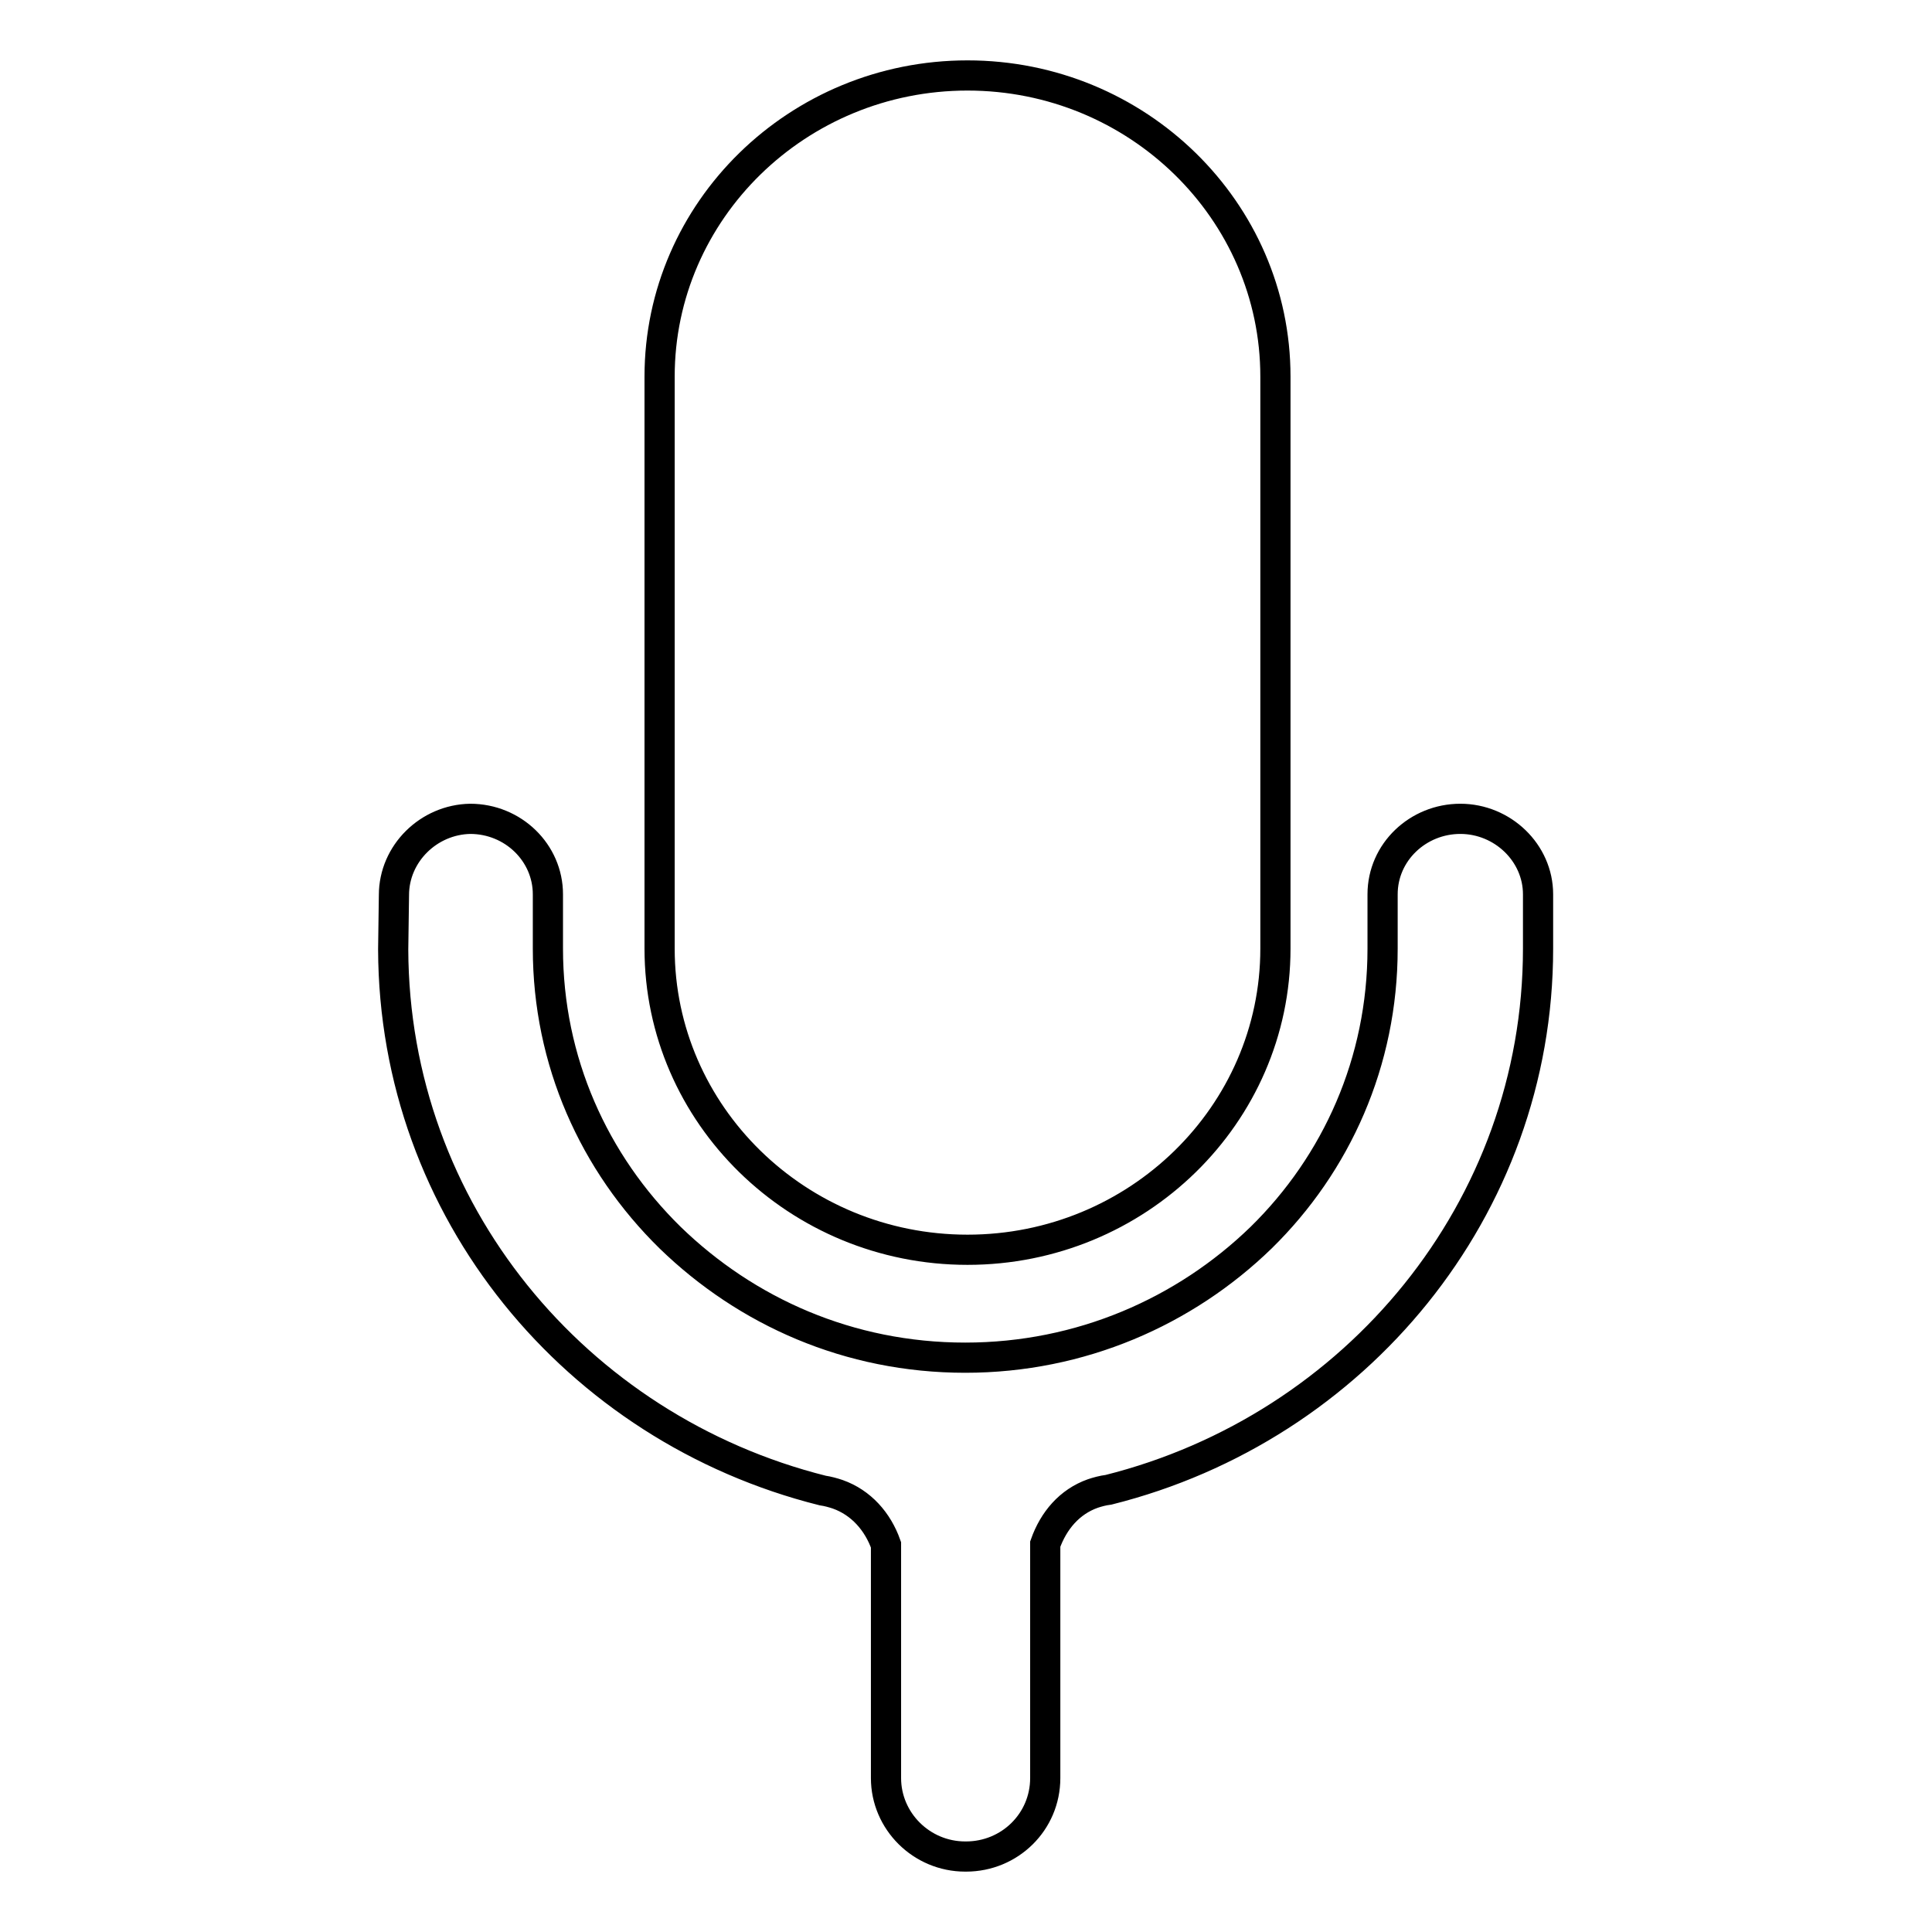
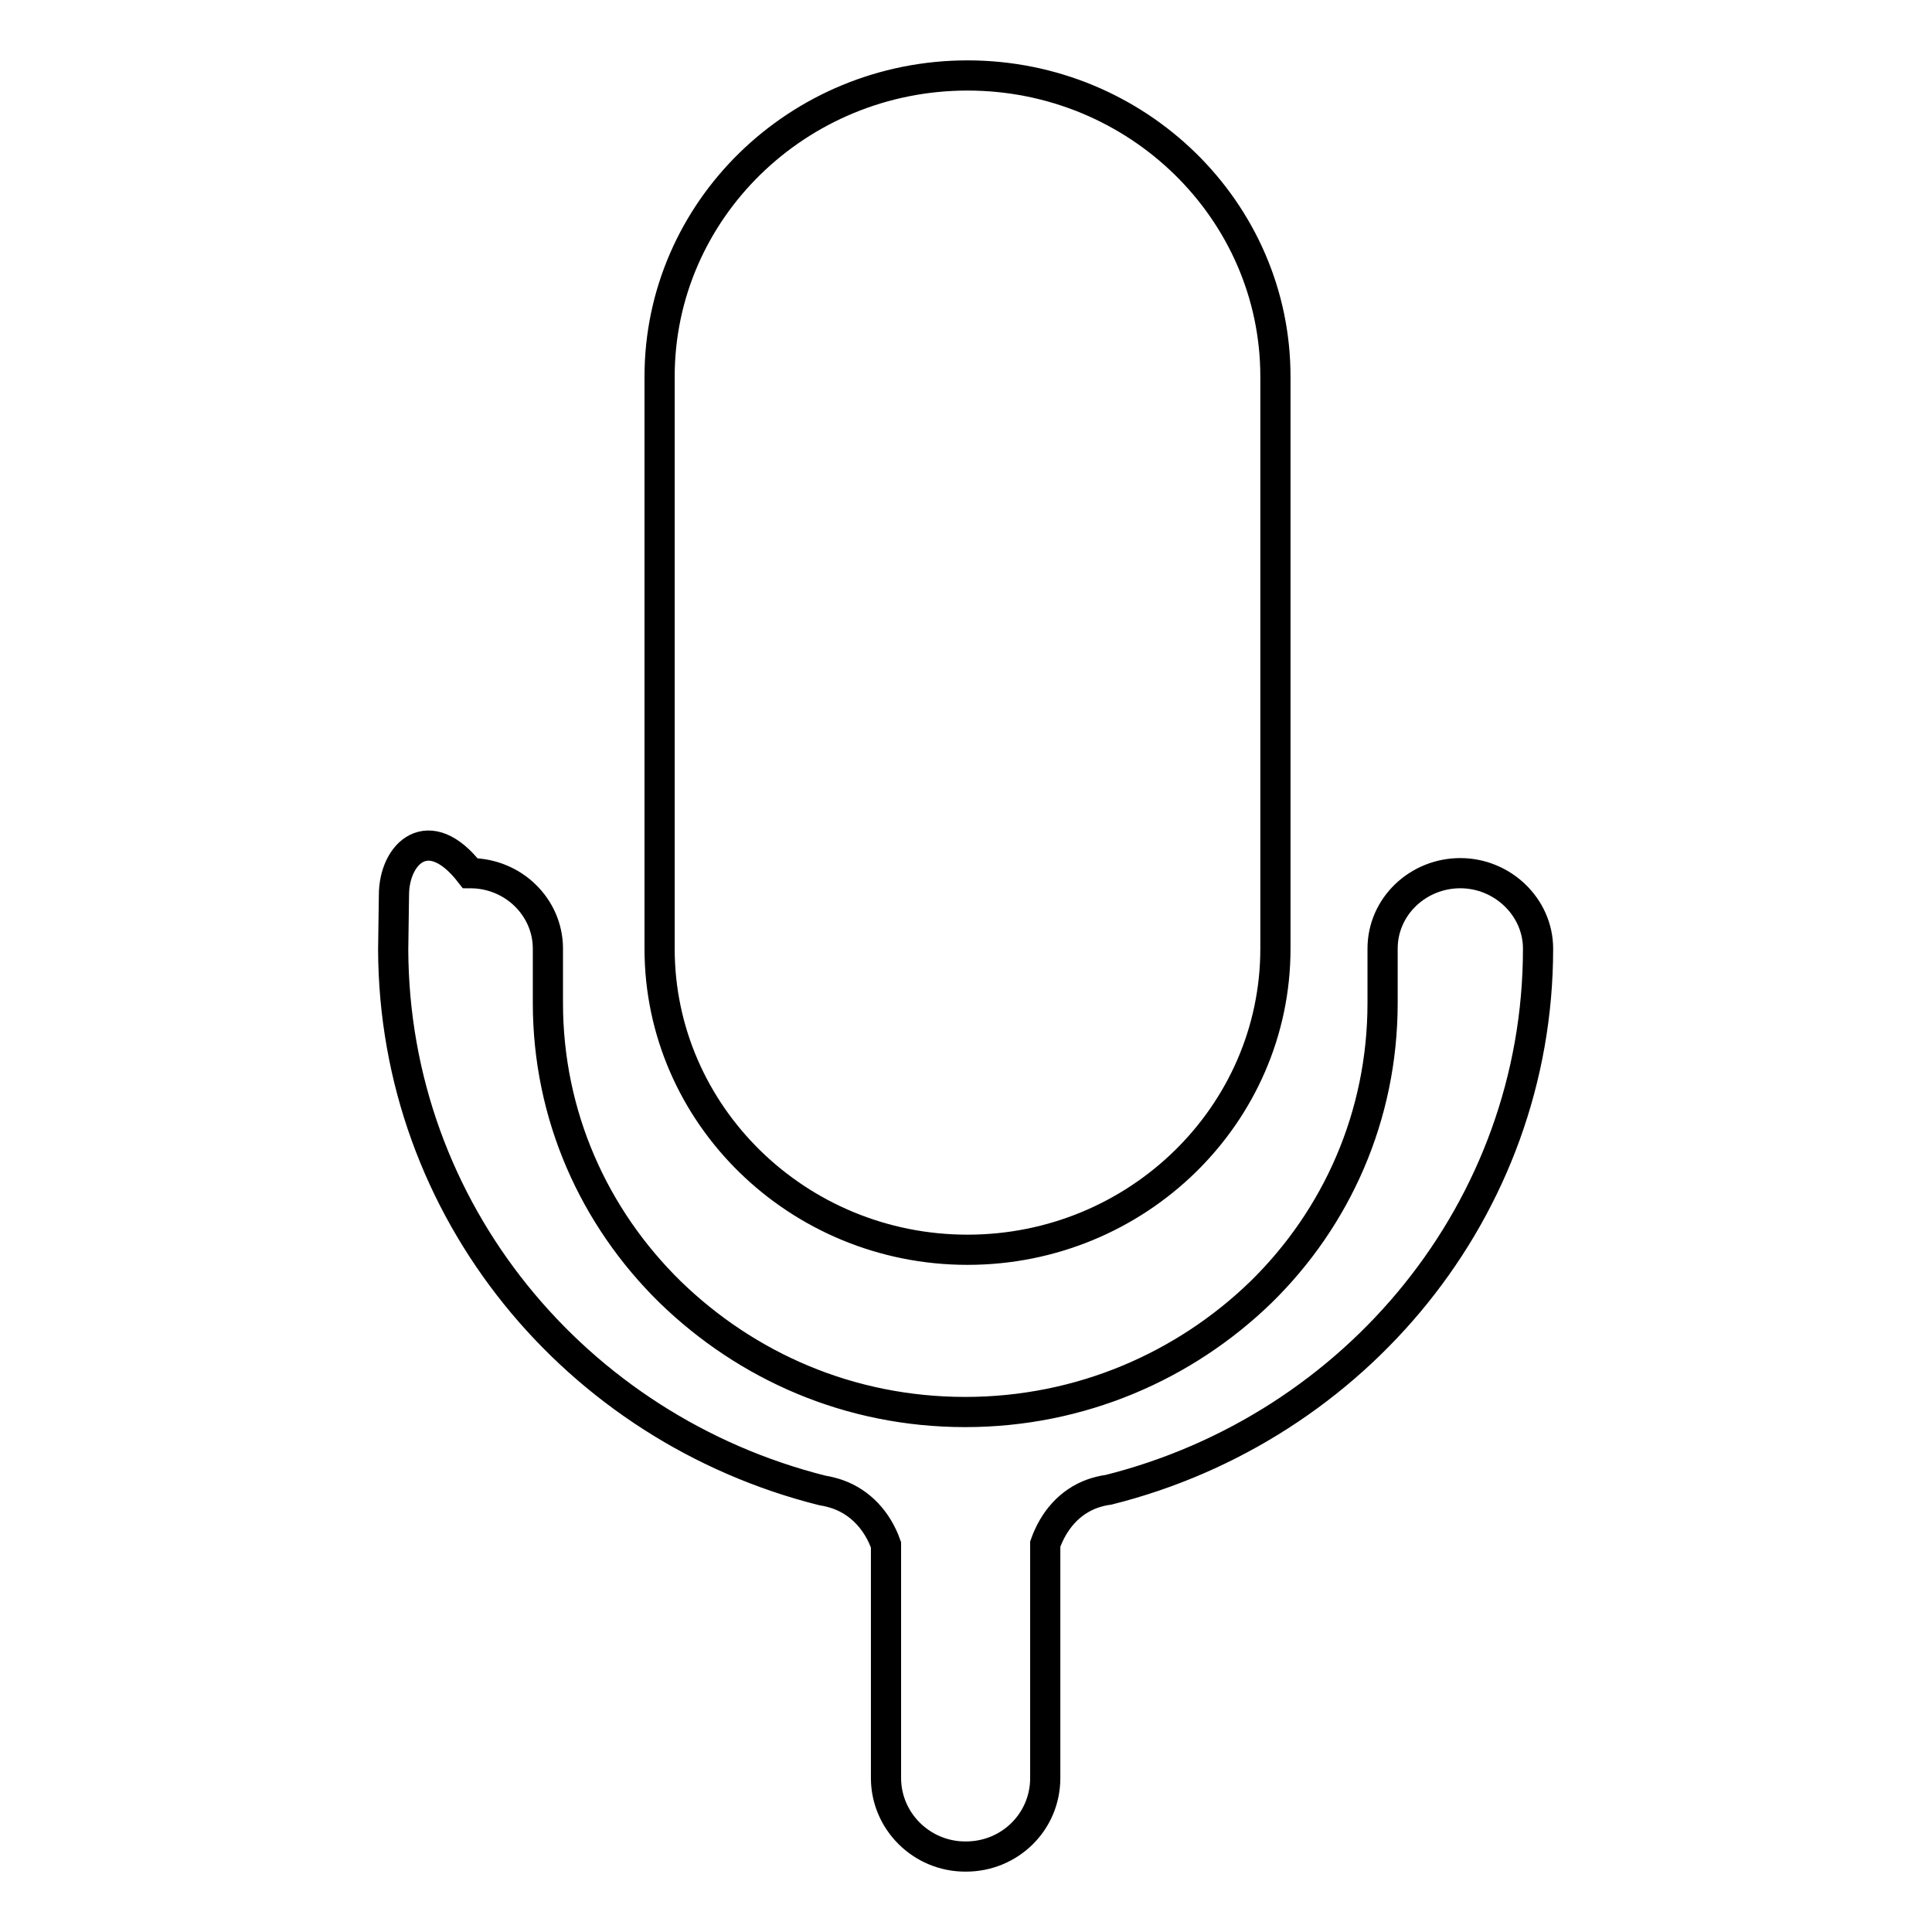
<svg xmlns="http://www.w3.org/2000/svg" version="1.1" x="0px" y="0px" viewBox="0 0 256 256" enable-background="new 0 0 256 256" xml:space="preserve">
  <g>
-     <path stroke-width="4" fill-opacity="0" stroke="#000000" d="M52.2,118.6l-0.1,7.2c0.1,34.6,24.2,63.5,56.9,71.7c0.7,0.1,1.4,0.3,2,0.5c3.1,1.1,5.3,3.6,6.4,6.7v30.9 c0,5.7,4.7,10.4,10.5,10.4h0.1c5.8,0,10.5-4.6,10.5-10.4v-31c1.1-3.1,3.2-5.6,6.3-6.7c0.6-0.2,1.3-0.4,2.1-0.5 c32.7-8.2,56.9-37.2,56.9-71.7v-7.2c0-5.5-4.7-10-10.3-10s-10.3,4.4-10.3,10v7.2c0,15-6.1,28.5-16.1,38.3 c-10.1,9.8-23.9,15.9-39.2,15.9c-15.4,0-29-6.1-39.1-15.9c-10.1-9.9-16.2-23.4-16.2-38.3v-7.2c0-5.5-4.6-10-10.3-10 C56.8,108.6,52.2,113.1,52.2,118.6z M87.4,49.9v75.8c0,22,18.3,39.9,40.8,39.9c22.5,0,40.8-17.9,40.8-39.9V49.9 c0-22-18.3-39.9-40.8-39.9C105.7,10,87.4,27.9,87.4,49.9z" />
+     <path stroke-width="4" fill-opacity="0" stroke="#000000" d="M52.2,118.6l-0.1,7.2c0.1,34.6,24.2,63.5,56.9,71.7c0.7,0.1,1.4,0.3,2,0.5c3.1,1.1,5.3,3.6,6.4,6.7v30.9 c0,5.7,4.7,10.4,10.5,10.4h0.1c5.8,0,10.5-4.6,10.5-10.4v-31c1.1-3.1,3.2-5.6,6.3-6.7c0.6-0.2,1.3-0.4,2.1-0.5 c32.7-8.2,56.9-37.2,56.9-71.7c0-5.5-4.7-10-10.3-10s-10.3,4.4-10.3,10v7.2c0,15-6.1,28.5-16.1,38.3 c-10.1,9.8-23.9,15.9-39.2,15.9c-15.4,0-29-6.1-39.1-15.9c-10.1-9.9-16.2-23.4-16.2-38.3v-7.2c0-5.5-4.6-10-10.3-10 C56.8,108.6,52.2,113.1,52.2,118.6z M87.4,49.9v75.8c0,22,18.3,39.9,40.8,39.9c22.5,0,40.8-17.9,40.8-39.9V49.9 c0-22-18.3-39.9-40.8-39.9C105.7,10,87.4,27.9,87.4,49.9z" />
  </g>
</svg>